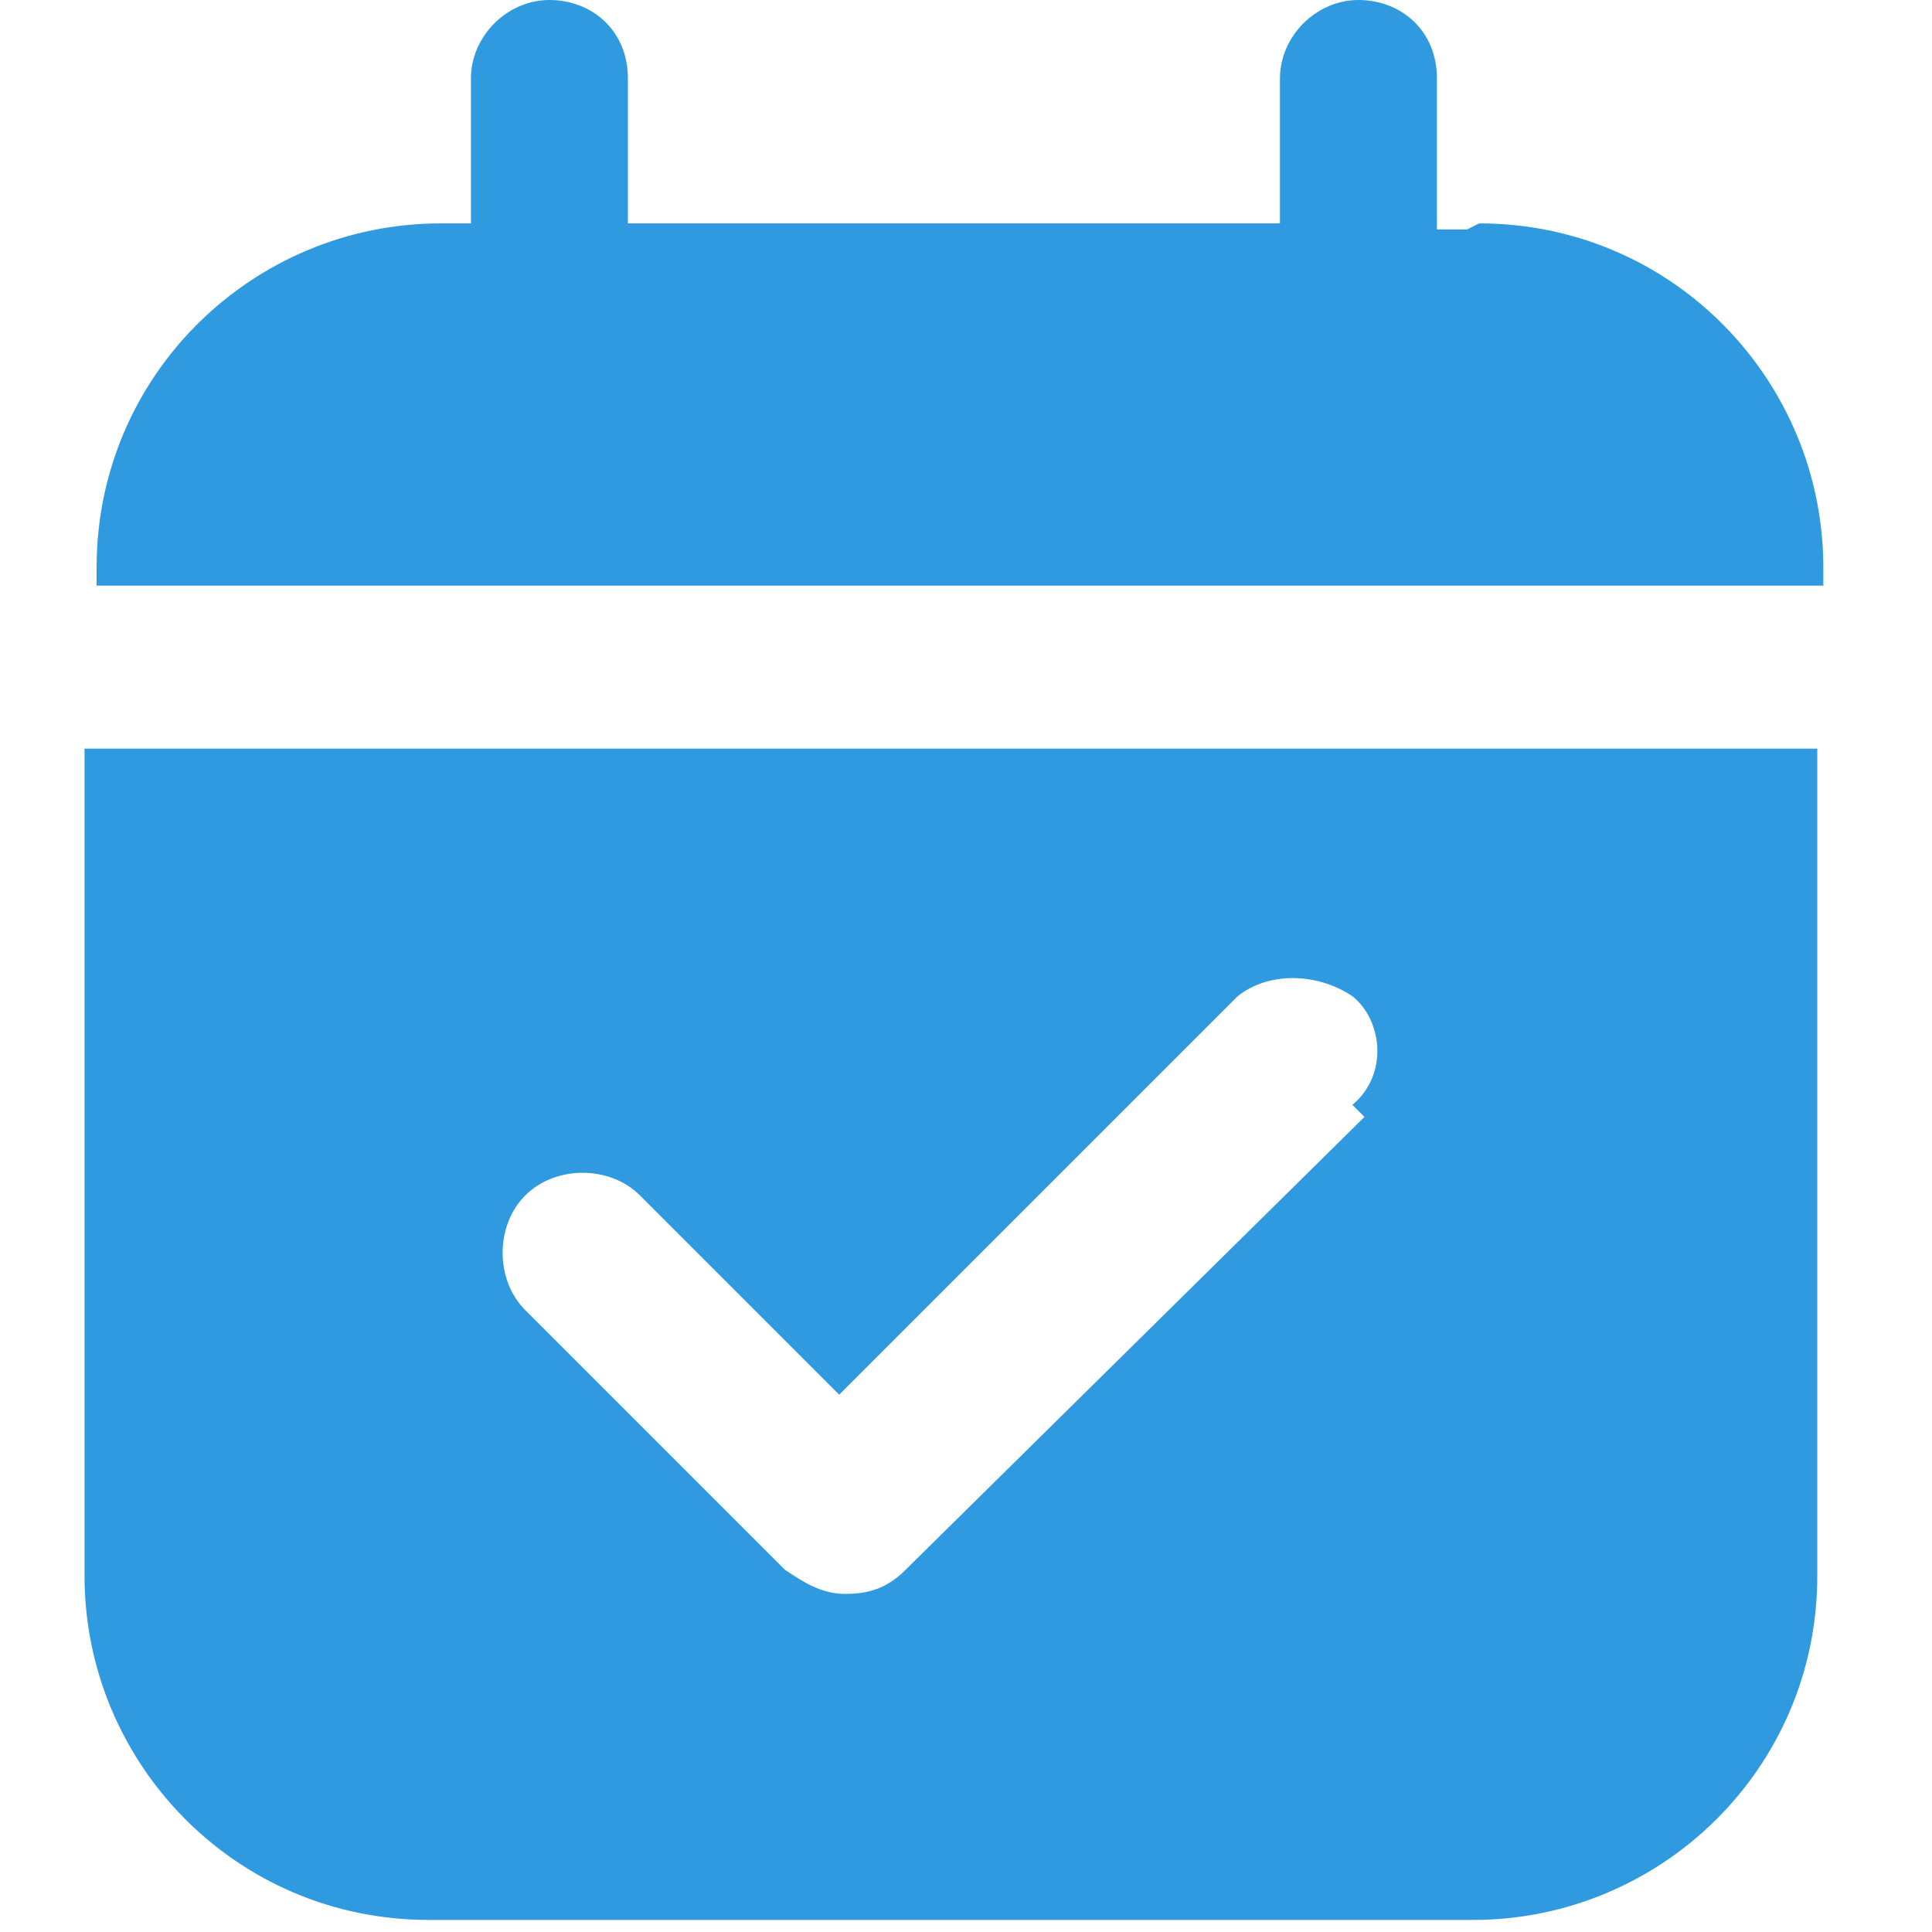
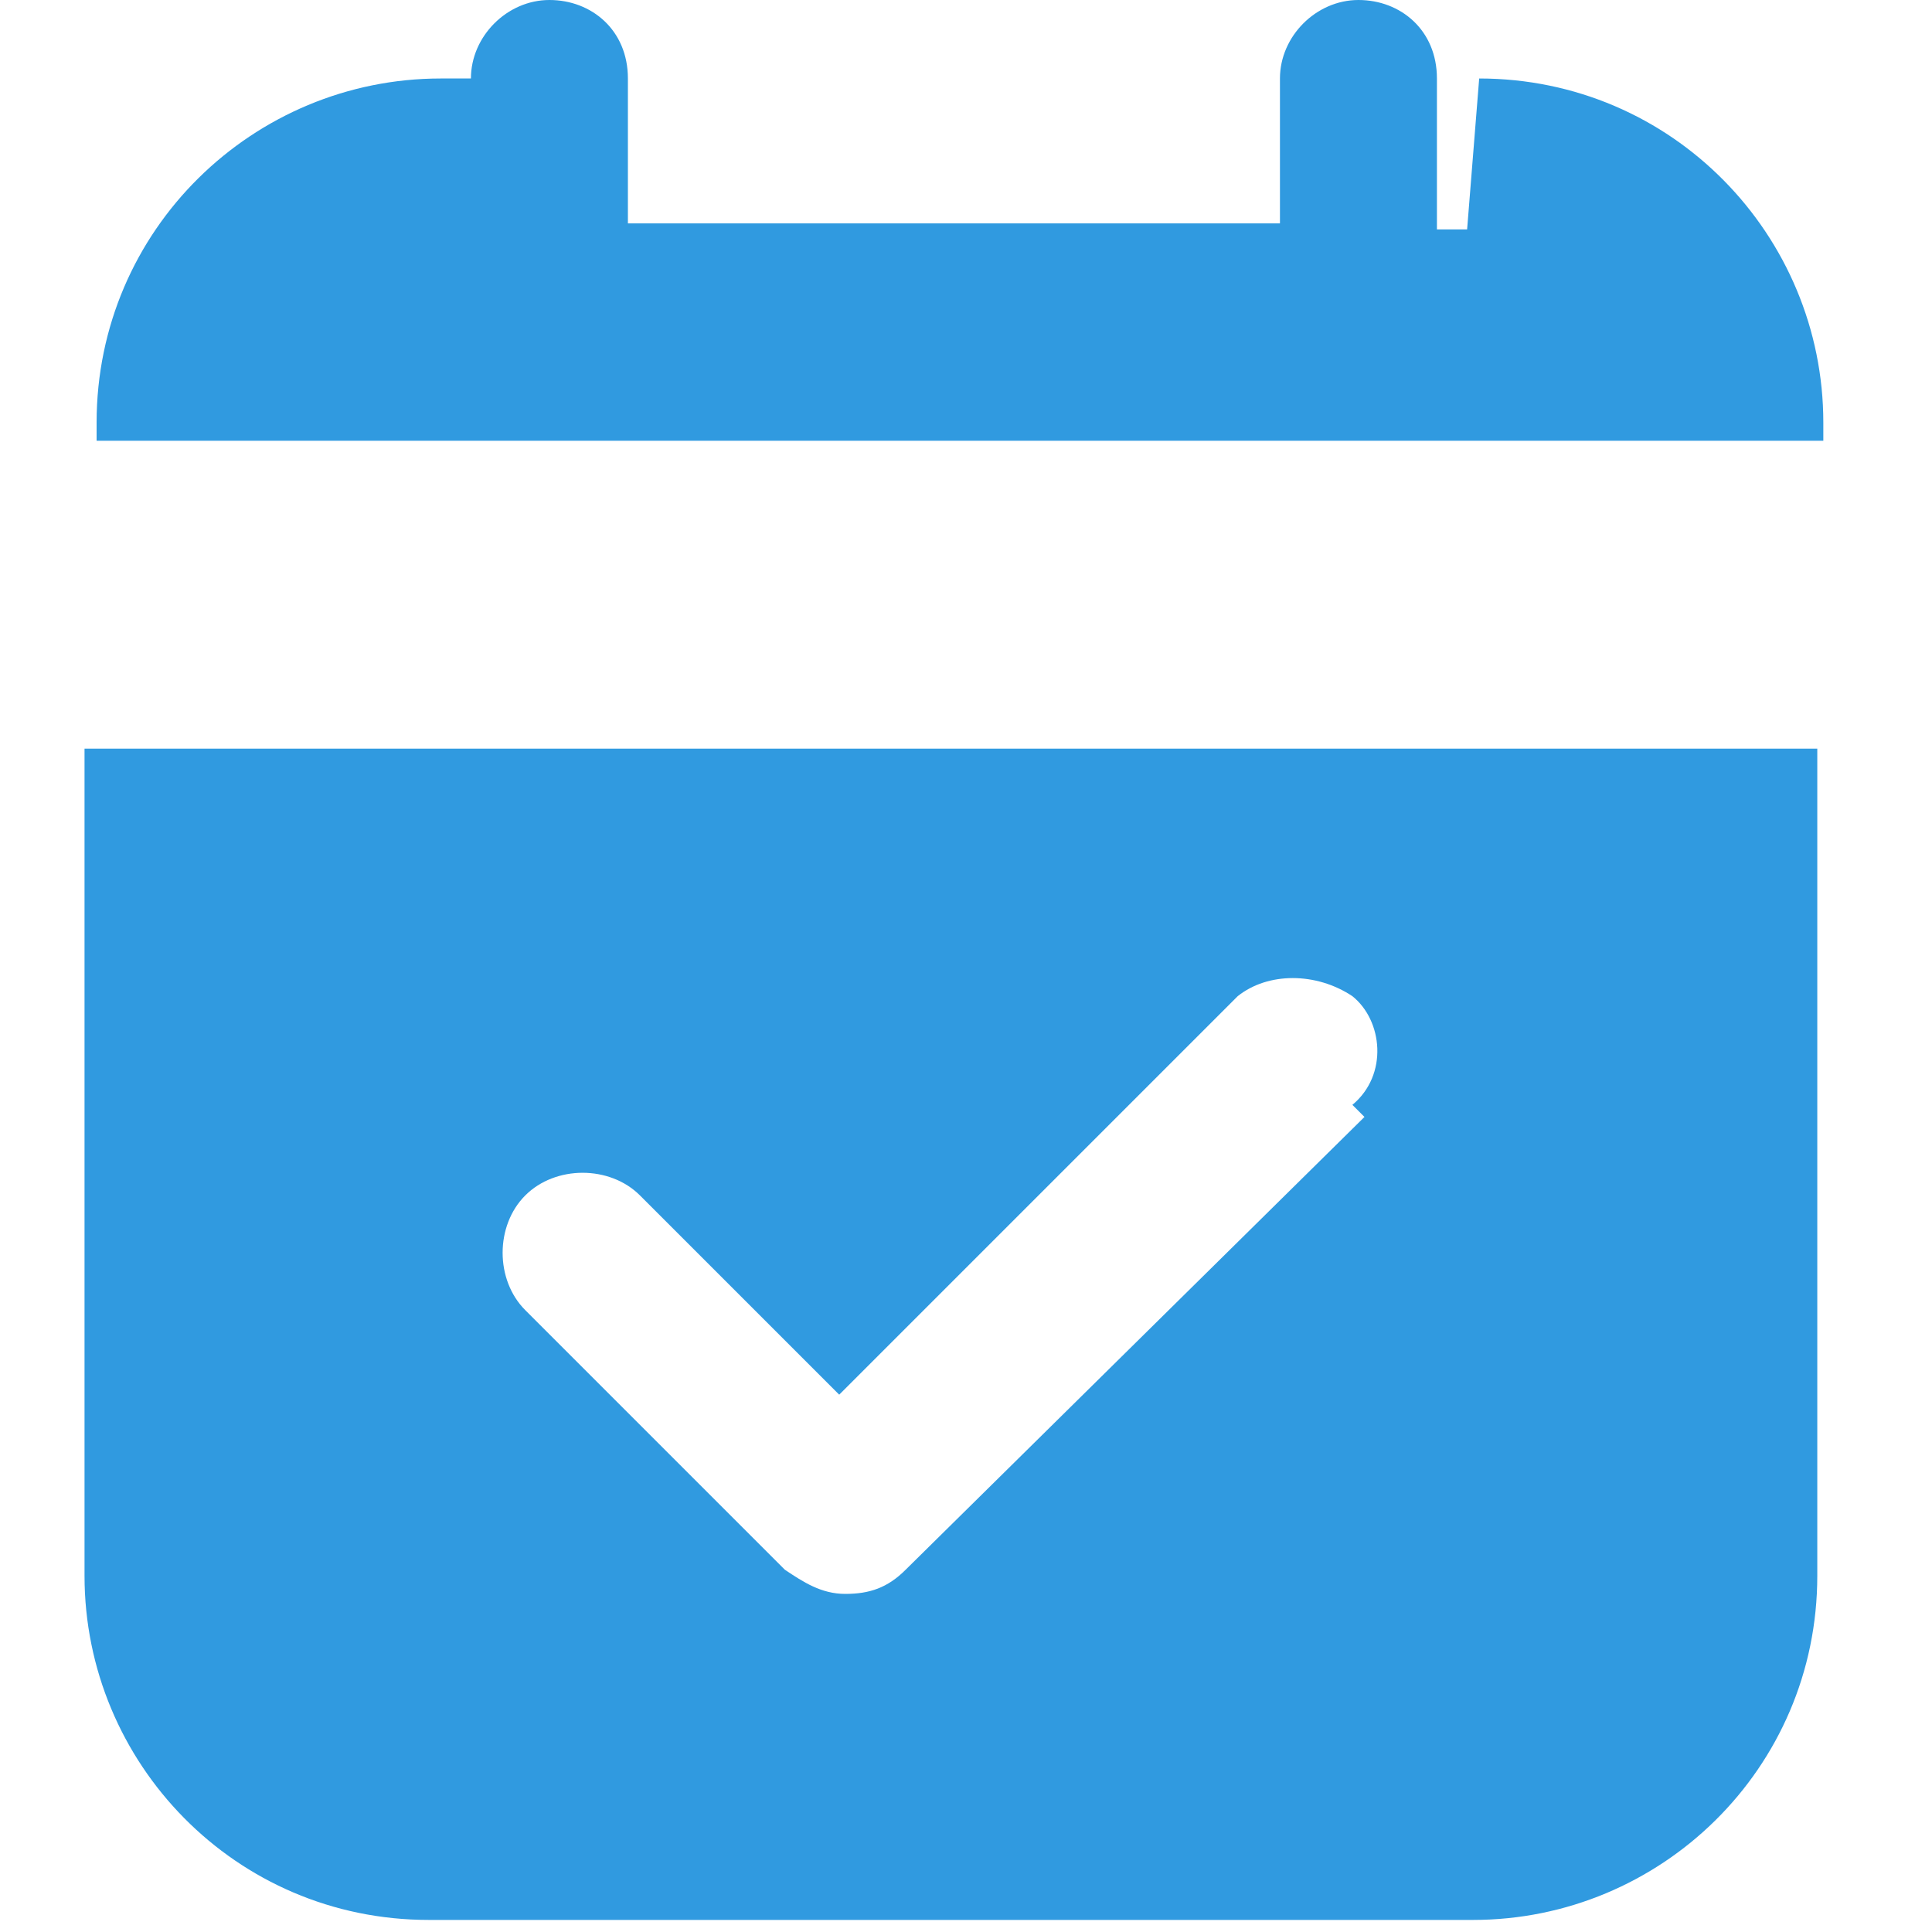
<svg xmlns="http://www.w3.org/2000/svg" id="Layer_1" version="1.1" viewBox="0 0 32 32">
-   <path d="M1.4,12.4v13.7c0,3.1,2.5,5.7,5.7,5.7h17.3c3.1,0,5.7-2.5,5.7-5.7v-13.7H1.4ZM22.6,18.5l-7.6,7.5c-.3.3-.6.4-1,.4s-.7-.2-1-.4l-4.3-4.3c-.5-.5-.5-1.4,0-1.9.5-.5,1.4-.5,1.9,0l3.3,3.3,6.6-6.6h0c.5-.4,1.3-.4,1.9,0,.5.4.6,1.3,0,1.8ZM24.3,3.8h-.5V1.3c0-.8-.6-1.3-1.3-1.3s-1.3.6-1.3,1.3v2.4h-10.8V1.3c0-.8-.6-1.3-1.3-1.3s-1.3.6-1.3,1.3v2.4h-.5c-3.1,0-5.7,2.5-5.7,5.7v.3h28.6v-.3c0-3.1-2.5-5.7-5.7-5.7Z" fill="#309ae0" />
+   <path d="M1.4,12.4v13.7c0,3.1,2.5,5.7,5.7,5.7h17.3c3.1,0,5.7-2.5,5.7-5.7v-13.7H1.4ZM22.6,18.5l-7.6,7.5c-.3.3-.6.4-1,.4s-.7-.2-1-.4l-4.3-4.3c-.5-.5-.5-1.4,0-1.9.5-.5,1.4-.5,1.9,0l3.3,3.3,6.6-6.6h0c.5-.4,1.3-.4,1.9,0,.5.4.6,1.3,0,1.8ZM24.3,3.8h-.5V1.3c0-.8-.6-1.3-1.3-1.3s-1.3.6-1.3,1.3v2.4h-10.8V1.3c0-.8-.6-1.3-1.3-1.3s-1.3.6-1.3,1.3h-.5c-3.1,0-5.7,2.5-5.7,5.7v.3h28.6v-.3c0-3.1-2.5-5.7-5.7-5.7Z" fill="#309ae0" />
</svg>